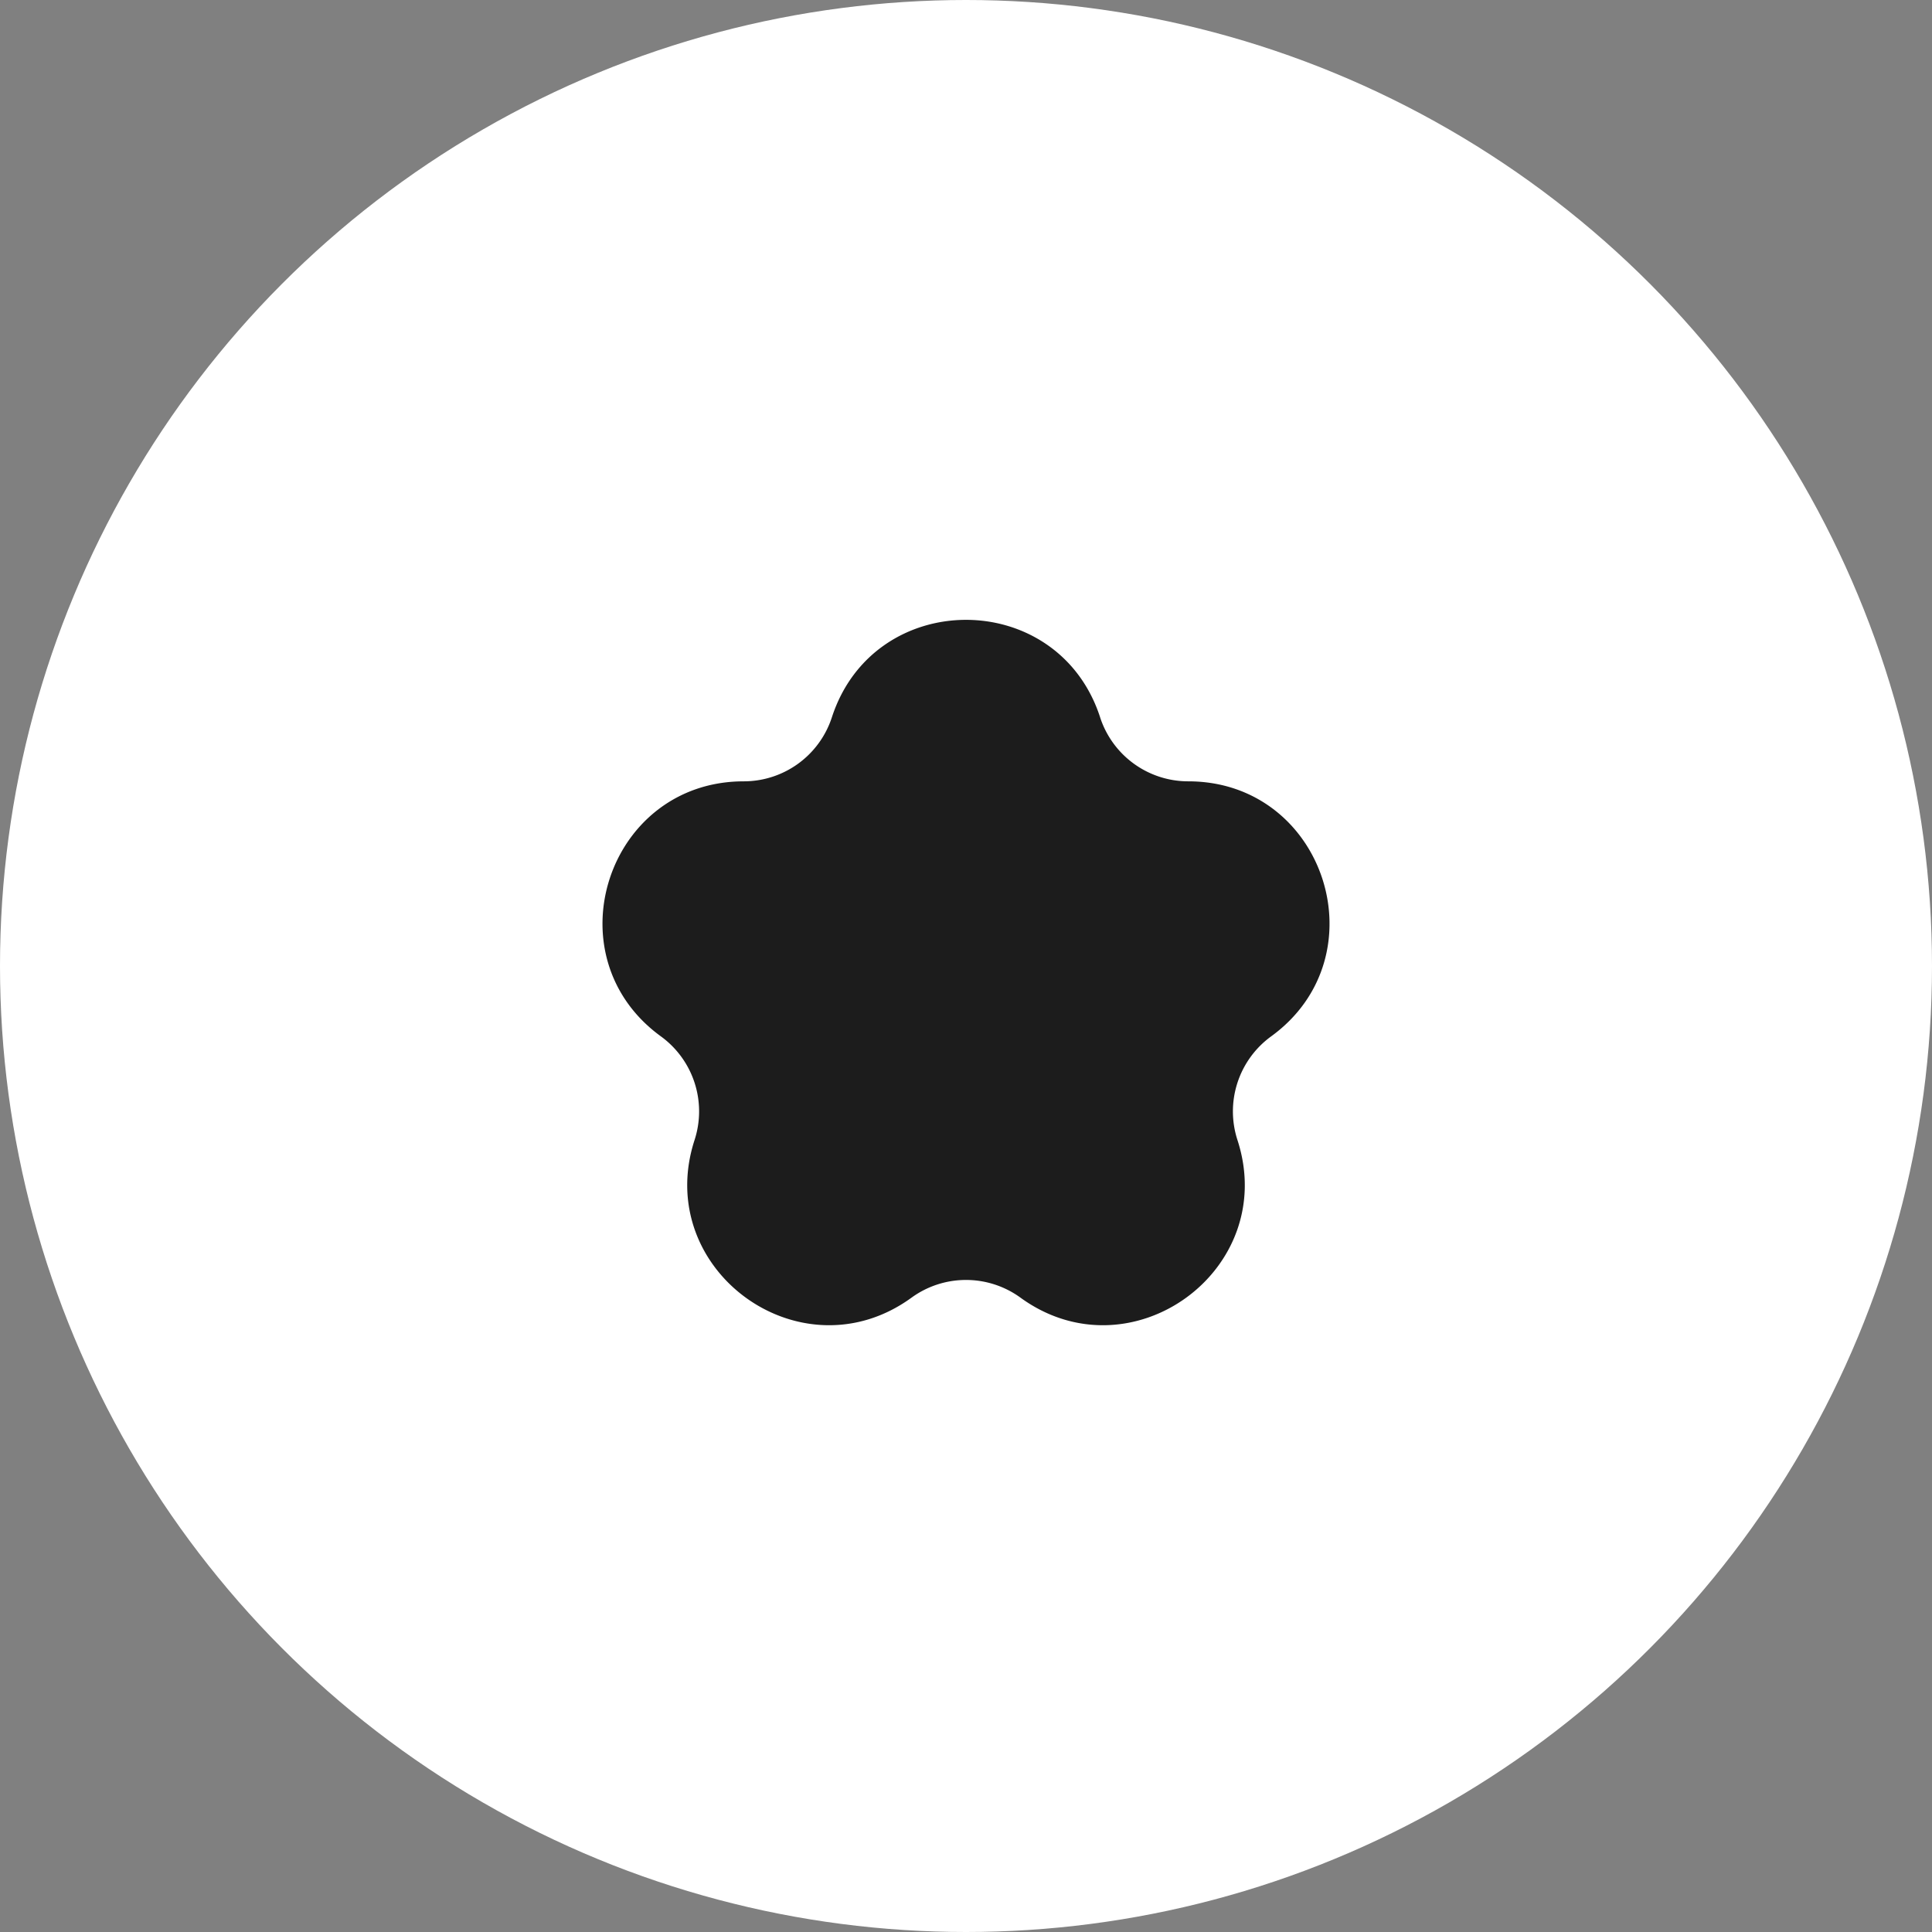
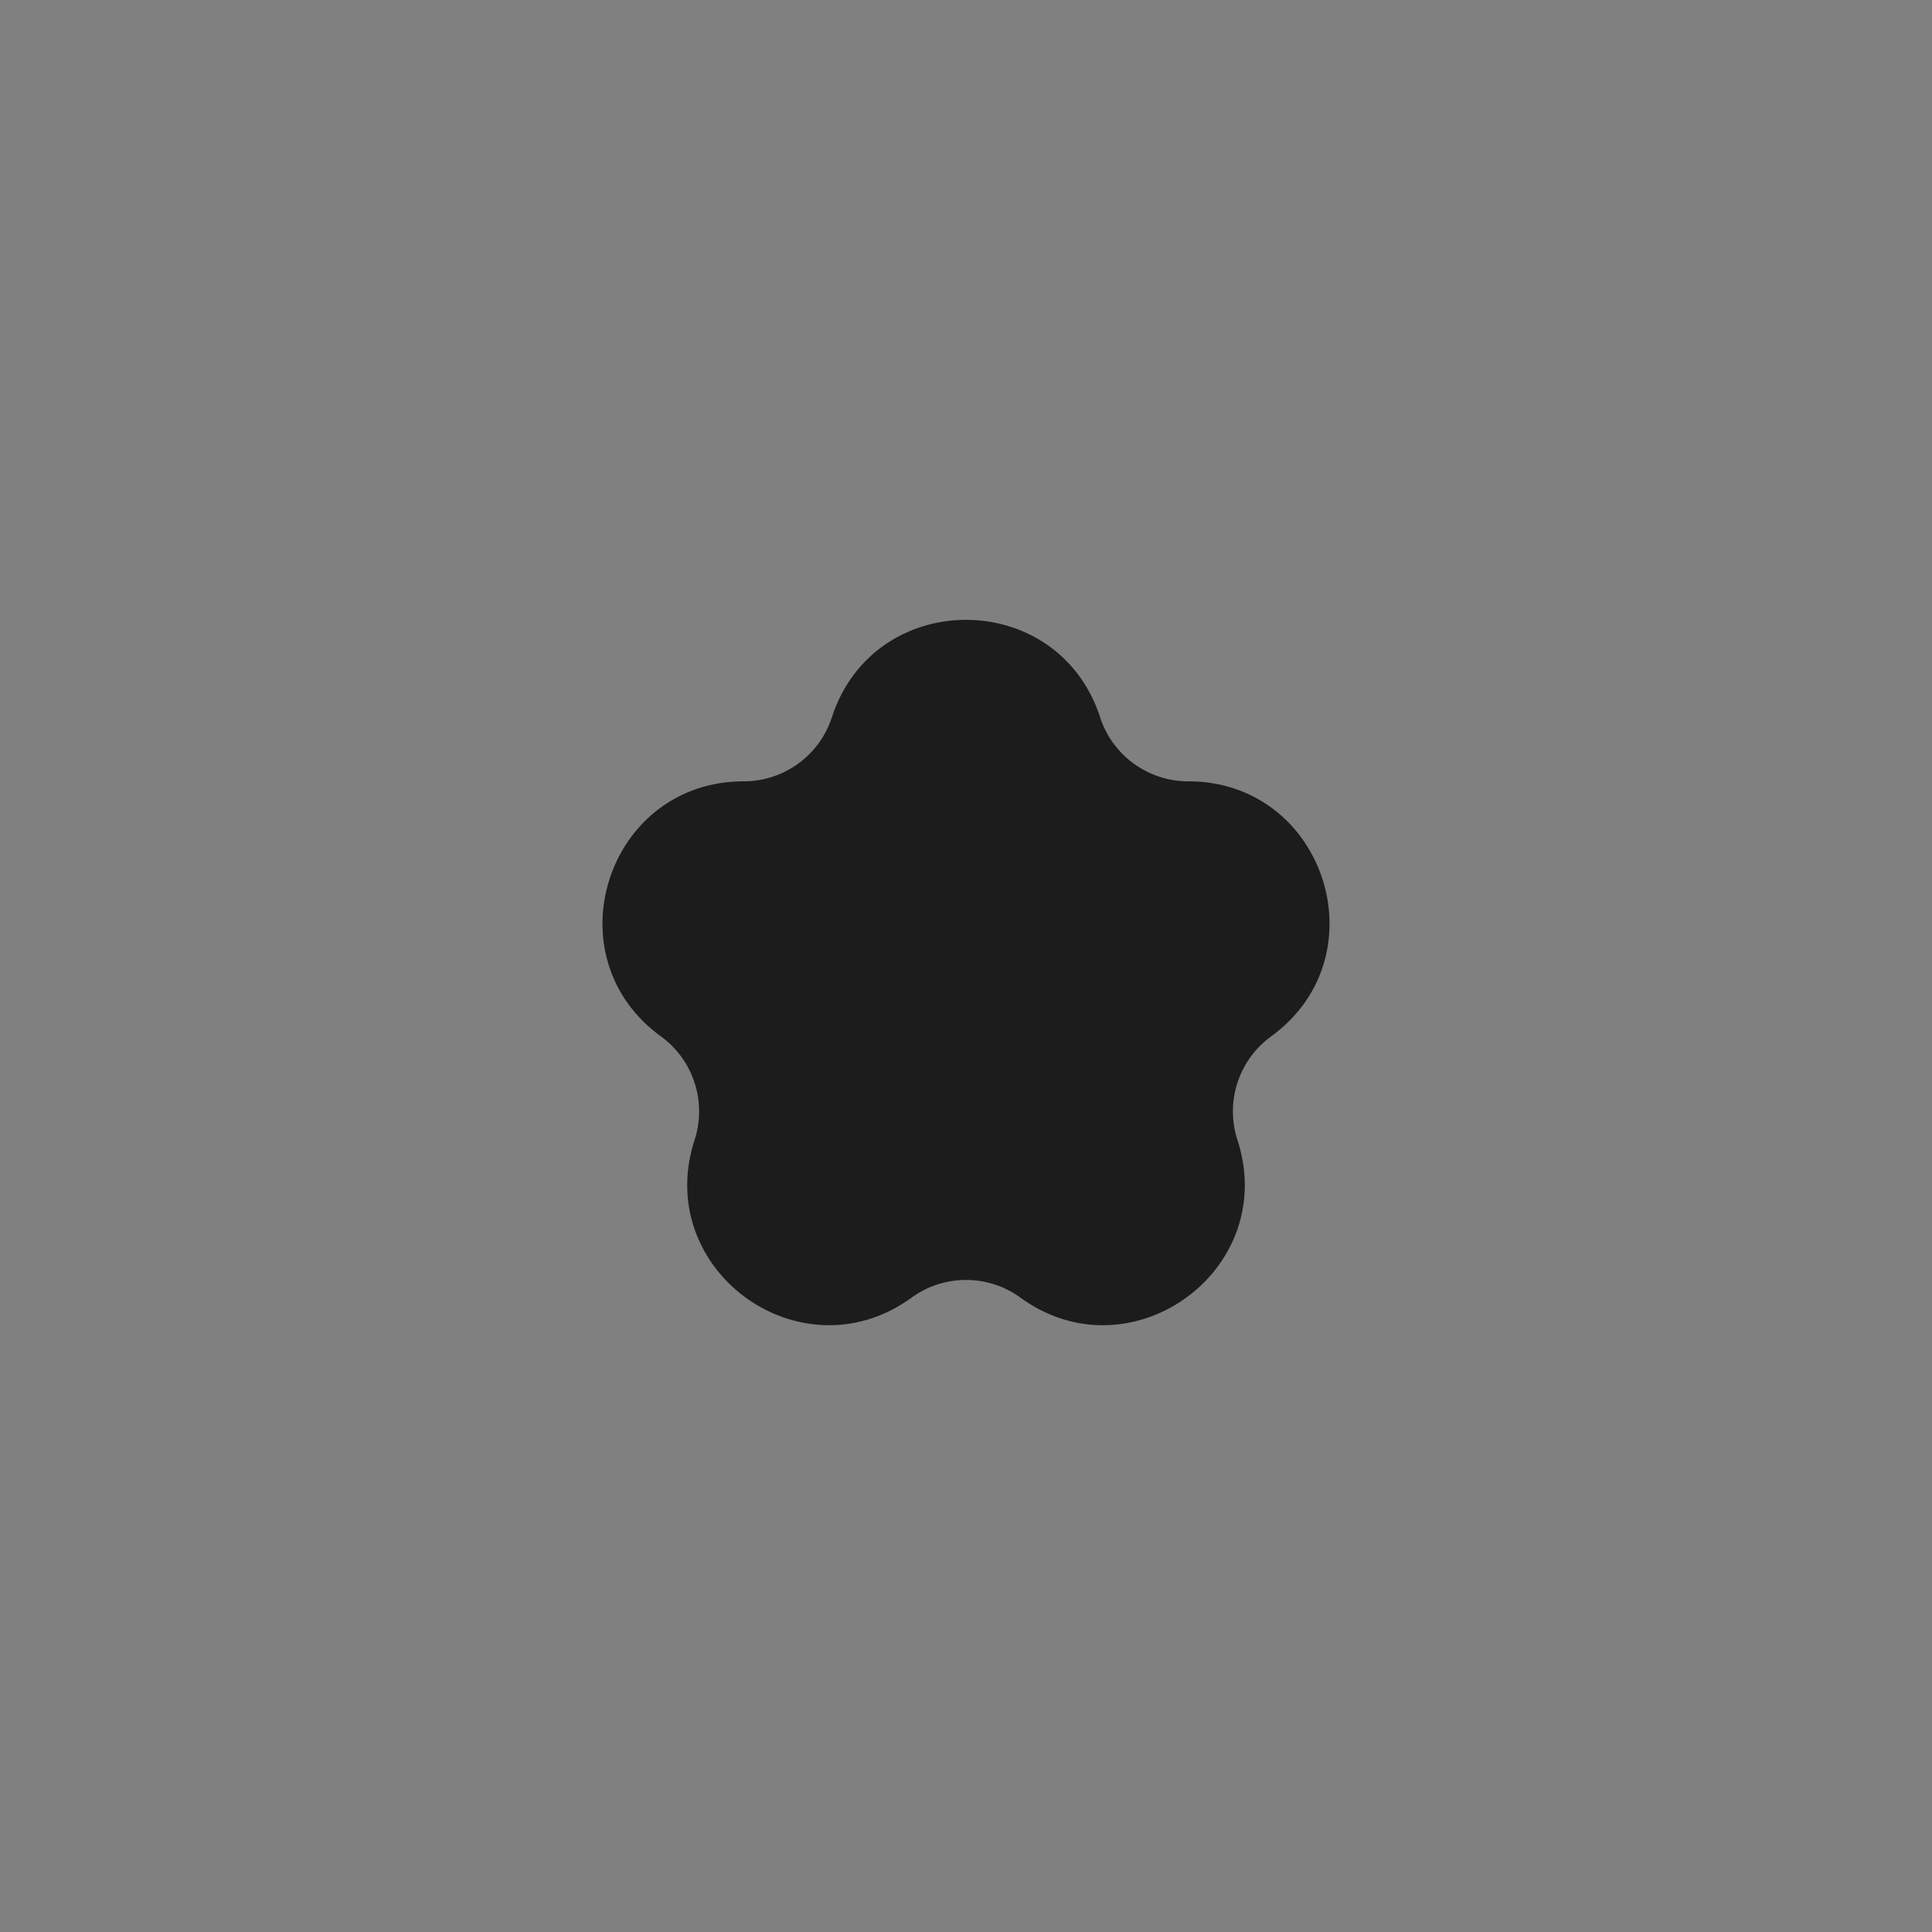
<svg xmlns="http://www.w3.org/2000/svg" width="60" height="60" fill="none">
  <rect width="100%" height="100%" fill="#808080" stroke="none" />
-   <circle cx="30" cy="30" r="30" fill="#fff" />
-   <path fill="#1C1C1C" d="M34.165 22.276c-1.311-4.035-7.018-4.035-8.33 0a2.879 2.879 0 0 1-2.737 1.989c-4.242 0-6.005 5.428-2.574 7.92a2.879 2.879 0 0 1 1.046 3.22c-1.31 4.033 3.307 7.388 6.738 4.895a2.878 2.878 0 0 1 3.384 0c3.432 2.493 8.05-.862 6.738-4.896a2.879 2.879 0 0 1 1.046-3.218c3.432-2.493 1.668-7.921-2.574-7.921a2.879 2.879 0 0 1-2.738-1.99Z" />
+   <path fill="#1C1C1C" d="M34.165 22.276c-1.311-4.035-7.018-4.035-8.33 0a2.879 2.879 0 0 1-2.737 1.989c-4.242 0-6.005 5.428-2.574 7.92a2.879 2.879 0 0 1 1.046 3.22c-1.31 4.033 3.307 7.388 6.738 4.895a2.878 2.878 0 0 1 3.384 0c3.432 2.493 8.05-.862 6.738-4.896a2.879 2.879 0 0 1 1.046-3.218c3.432-2.493 1.668-7.921-2.574-7.921a2.879 2.879 0 0 1-2.738-1.99" />
</svg>